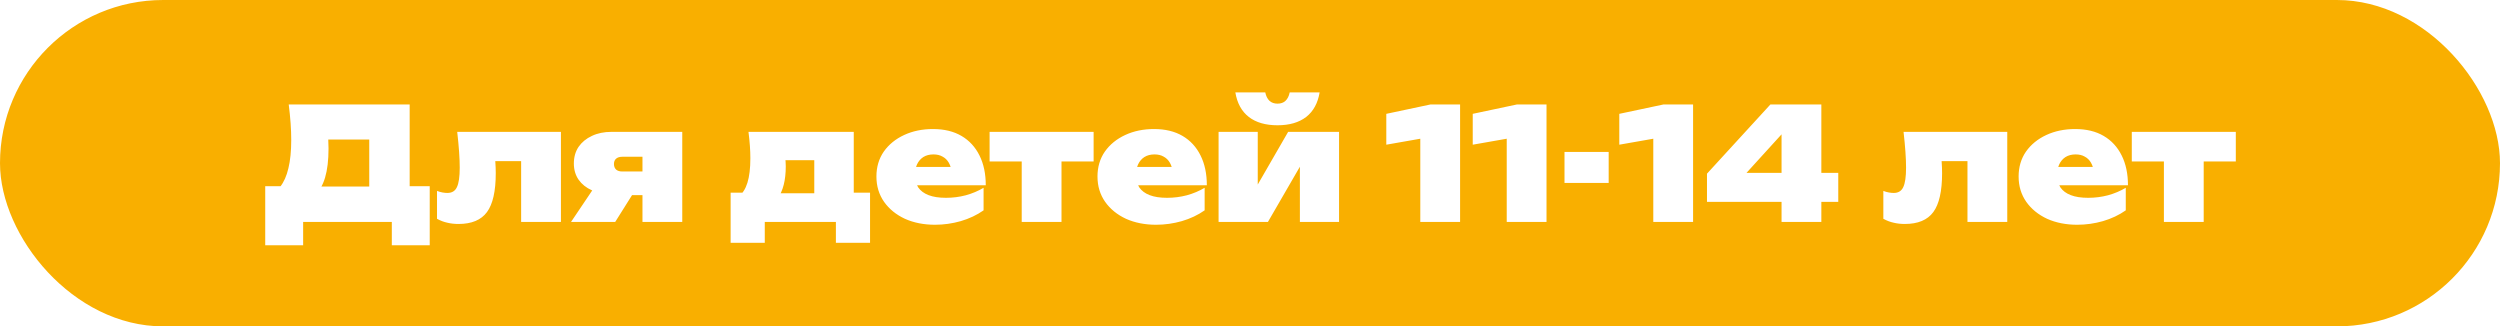
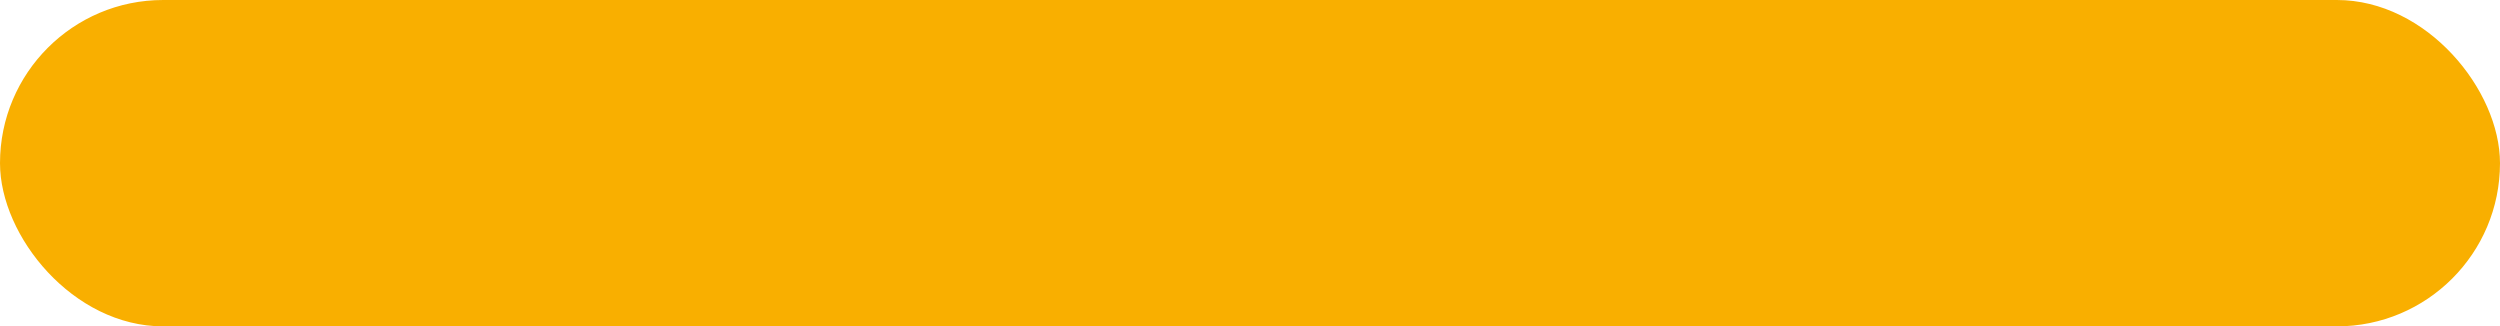
<svg xmlns="http://www.w3.org/2000/svg" width="383" height="50" viewBox="0 0 383 50" fill="none">
  <rect width="383" height="50" rx="25" fill="#F9AF00" />
  <g filter="url(#filter0_d_285_3514)">
-     <path d="M40.633 37.576V28.528H45.218L46.609 28.576H58.514L60.097 28.528H65.834V37.576H60.026V34H46.441V37.576H40.633ZM44.233 16H62.761V32.512H56.569V18.592L59.353 21.376H47.522L50.017 19.288C50.178 19.928 50.266 20.536 50.282 21.112C50.313 21.688 50.33 22.232 50.33 22.744C50.33 24.536 50.154 26.024 49.801 27.208C49.45 28.392 48.913 29.28 48.194 29.872C47.489 30.448 46.593 30.736 45.505 30.736L42.913 28.624C43.489 27.904 43.913 26.952 44.185 25.768C44.474 24.584 44.617 23.144 44.617 21.448C44.617 20.632 44.586 19.776 44.522 18.88C44.458 17.984 44.361 17.024 44.233 16ZM70.046 20.2H85.934V34H79.838V21.904L82.622 24.688H73.094L75.662 22.264C75.758 23.192 75.83 24 75.878 24.688C75.926 25.36 75.95 25.976 75.95 26.536C75.95 29.288 75.502 31.272 74.606 32.488C73.71 33.704 72.254 34.312 70.238 34.312C69.63 34.312 69.062 34.248 68.534 34.12C68.006 34.008 67.478 33.808 66.95 33.52V29.248C67.238 29.36 67.518 29.44 67.79 29.488C68.078 29.536 68.326 29.56 68.534 29.56C69.238 29.56 69.726 29.264 69.998 28.672C70.286 28.08 70.43 27.088 70.43 25.696C70.43 24.976 70.398 24.16 70.334 23.248C70.27 22.336 70.174 21.32 70.046 20.2ZM100.082 26.272V29.896H93.746L93.698 29.704C92.546 29.704 91.538 29.52 90.674 29.152C89.81 28.768 89.13 28.224 88.634 27.52C88.154 26.816 87.914 25.992 87.914 25.048C87.914 24.072 88.154 23.224 88.634 22.504C89.13 21.784 89.81 21.224 90.674 20.824C91.538 20.408 92.546 20.2 93.698 20.2H104.522V34H98.426V21.64L100.01 24.016H95.33C94.93 24.016 94.618 24.112 94.394 24.304C94.17 24.496 94.058 24.768 94.058 25.12C94.058 25.488 94.17 25.776 94.394 25.984C94.618 26.176 94.93 26.272 95.33 26.272H100.082ZM98.306 27.544L94.25 34H87.482L91.826 27.544H98.306ZM133.291 29.512V37.192H128.059V34H117.163V37.192H111.931V29.512H116.467L117.403 29.608H127.363L128.227 29.512H133.291ZM114.667 20.2H130.795V33.064H124.747V21.76L127.531 24.544H117.571L119.731 22.264C120.051 22.904 120.235 23.496 120.283 24.04C120.347 24.568 120.379 25.048 120.379 25.48C120.379 27.608 119.963 29.248 119.131 30.4C118.315 31.552 117.147 32.128 115.627 32.128L113.155 30.064C114.355 29.248 114.955 27.312 114.955 24.256C114.955 23.648 114.931 23.008 114.883 22.336C114.835 21.664 114.763 20.952 114.667 20.2ZM143.244 34.432C141.532 34.432 139.996 34.128 138.636 33.52C137.292 32.896 136.228 32.032 135.444 30.928C134.66 29.808 134.268 28.512 134.268 27.04C134.268 25.584 134.644 24.312 135.396 23.224C136.164 22.136 137.204 21.288 138.516 20.68C139.828 20.072 141.3 19.768 142.932 19.768C144.644 19.768 146.1 20.12 147.3 20.824C148.5 21.528 149.42 22.528 150.06 23.824C150.7 25.104 151.02 26.624 151.02 28.384H139.26V25.576H147.468L145.836 26.488C145.756 25.864 145.596 25.344 145.356 24.928C145.116 24.512 144.796 24.2 144.396 23.992C144.012 23.768 143.548 23.656 143.004 23.656C142.396 23.656 141.876 23.792 141.444 24.064C141.028 24.336 140.708 24.712 140.484 25.192C140.276 25.656 140.172 26.184 140.172 26.776C140.172 27.544 140.34 28.192 140.676 28.72C141.028 29.232 141.556 29.624 142.26 29.896C142.964 30.168 143.852 30.304 144.924 30.304C145.964 30.304 146.972 30.176 147.948 29.92C148.94 29.648 149.852 29.264 150.684 28.768V32.224C149.66 32.944 148.492 33.496 147.18 33.88C145.884 34.248 144.572 34.432 143.244 34.432ZM156.526 22.312H162.622V34H156.526V22.312ZM151.606 20.2H167.542V24.736H151.606V20.2ZM177.111 34.432C175.399 34.432 173.863 34.128 172.503 33.52C171.159 32.896 170.095 32.032 169.311 30.928C168.527 29.808 168.135 28.512 168.135 27.04C168.135 25.584 168.511 24.312 169.263 23.224C170.031 22.136 171.071 21.288 172.383 20.68C173.695 20.072 175.167 19.768 176.799 19.768C178.511 19.768 179.967 20.12 181.167 20.824C182.367 21.528 183.287 22.528 183.927 23.824C184.567 25.104 184.887 26.624 184.887 28.384H173.127V25.576H181.335L179.703 26.488C179.623 25.864 179.463 25.344 179.223 24.928C178.983 24.512 178.663 24.2 178.263 23.992C177.879 23.768 177.415 23.656 176.871 23.656C176.263 23.656 175.743 23.792 175.311 24.064C174.895 24.336 174.575 24.712 174.351 25.192C174.143 25.656 174.039 26.184 174.039 26.776C174.039 27.544 174.207 28.192 174.543 28.72C174.895 29.232 175.423 29.624 176.127 29.896C176.831 30.168 177.719 30.304 178.791 30.304C179.831 30.304 180.839 30.176 181.815 29.92C182.807 29.648 183.719 29.264 184.551 28.768V32.224C183.527 32.944 182.359 33.496 181.047 33.88C179.751 34.248 178.439 34.432 177.111 34.432ZM186.687 34V20.2H192.687V30.592L191.583 30.184L197.343 20.2H205.143V34H199.143V23.224L200.247 23.632L194.247 34H186.687ZM195.711 19.192C193.887 19.192 192.423 18.768 191.319 17.92C190.215 17.056 189.527 15.8 189.255 14.152H193.839C193.951 14.712 194.167 15.144 194.487 15.448C194.807 15.736 195.215 15.88 195.711 15.88C196.223 15.88 196.631 15.736 196.935 15.448C197.255 15.144 197.471 14.712 197.583 14.152H202.167C201.895 15.8 201.207 17.056 200.103 17.92C198.999 18.768 197.535 19.192 195.711 19.192ZM223.685 16V34H217.589V18.256L220.301 20.776L212.381 22.168V17.44L219.173 16H223.685ZM236.927 16V34H230.831V18.256L233.543 20.776L225.623 22.168V17.44L232.415 16H236.927ZM239.681 23.272H246.449V28.024H239.681V23.272ZM259.38 16V34H253.284V18.256L255.996 20.776L248.076 22.168V17.44L254.868 16H259.38ZM279.03 16V34H272.934V18.76H274.59L265.878 28.336V26.488H281.622V30.928H261.51V26.608L271.23 16H279.03ZM291.624 20.2H307.512V34H301.416V21.904L304.2 24.688H294.672L297.24 22.264C297.336 23.192 297.408 24 297.456 24.688C297.504 25.36 297.528 25.976 297.528 26.536C297.528 29.288 297.08 31.272 296.184 32.488C295.288 33.704 293.832 34.312 291.816 34.312C291.208 34.312 290.64 34.248 290.112 34.12C289.584 34.008 289.056 33.808 288.528 33.52V29.248C288.816 29.36 289.096 29.44 289.368 29.488C289.656 29.536 289.904 29.56 290.112 29.56C290.816 29.56 291.304 29.264 291.576 28.672C291.864 28.08 292.008 27.088 292.008 25.696C292.008 24.976 291.976 24.16 291.912 23.248C291.848 22.336 291.752 21.32 291.624 20.2ZM318.228 34.432C316.516 34.432 314.98 34.128 313.62 33.52C312.276 32.896 311.212 32.032 310.428 30.928C309.644 29.808 309.252 28.512 309.252 27.04C309.252 25.584 309.628 24.312 310.38 23.224C311.148 22.136 312.188 21.288 313.5 20.68C314.812 20.072 316.284 19.768 317.916 19.768C319.628 19.768 321.084 20.12 322.284 20.824C323.484 21.528 324.404 22.528 325.044 23.824C325.684 25.104 326.004 26.624 326.004 28.384H314.244V25.576H322.452L320.82 26.488C320.74 25.864 320.58 25.344 320.34 24.928C320.1 24.512 319.78 24.2 319.38 23.992C318.996 23.768 318.532 23.656 317.988 23.656C317.38 23.656 316.86 23.792 316.428 24.064C316.012 24.336 315.692 24.712 315.468 25.192C315.26 25.656 315.156 26.184 315.156 26.776C315.156 27.544 315.324 28.192 315.66 28.72C316.012 29.232 316.54 29.624 317.244 29.896C317.948 30.168 318.836 30.304 319.908 30.304C320.948 30.304 321.956 30.176 322.932 29.92C323.924 29.648 324.836 29.264 325.668 28.768V32.224C324.644 32.944 323.476 33.496 322.164 33.88C320.868 34.248 319.556 34.432 318.228 34.432ZM331.51 22.312H337.606V34H331.51V22.312ZM326.59 20.2H342.526V24.736H326.59V20.2Z" fill="white" />
-   </g>
+     </g>
  <defs>
    <filter id="filter0_d_285_3514" x="30.633" y="4.152" width="321.895" height="43.424" filterUnits="userSpaceOnUse" color-interpolation-filters="sRGB">
      <feFlood flood-opacity="0" result="BackgroundImageFix" />
      <feColorMatrix in="SourceAlpha" type="matrix" values="0 0 0 0 0 0 0 0 0 0 0 0 0 0 0 0 0 0 127 0" result="hardAlpha" />
      <feOffset />
      <feGaussianBlur stdDeviation="5" />
      <feComposite in2="hardAlpha" operator="out" />
      <feColorMatrix type="matrix" values="0 0 0 0 0.976 0 0 0 0 0.686 0 0 0 0 0 0 0 0 1 0" />
      <feBlend mode="multiply" in2="BackgroundImageFix" result="effect1_dropShadow_285_3514" />
      <feBlend mode="normal" in="SourceGraphic" in2="effect1_dropShadow_285_3514" result="shape" />
    </filter>
  </defs>
</svg>